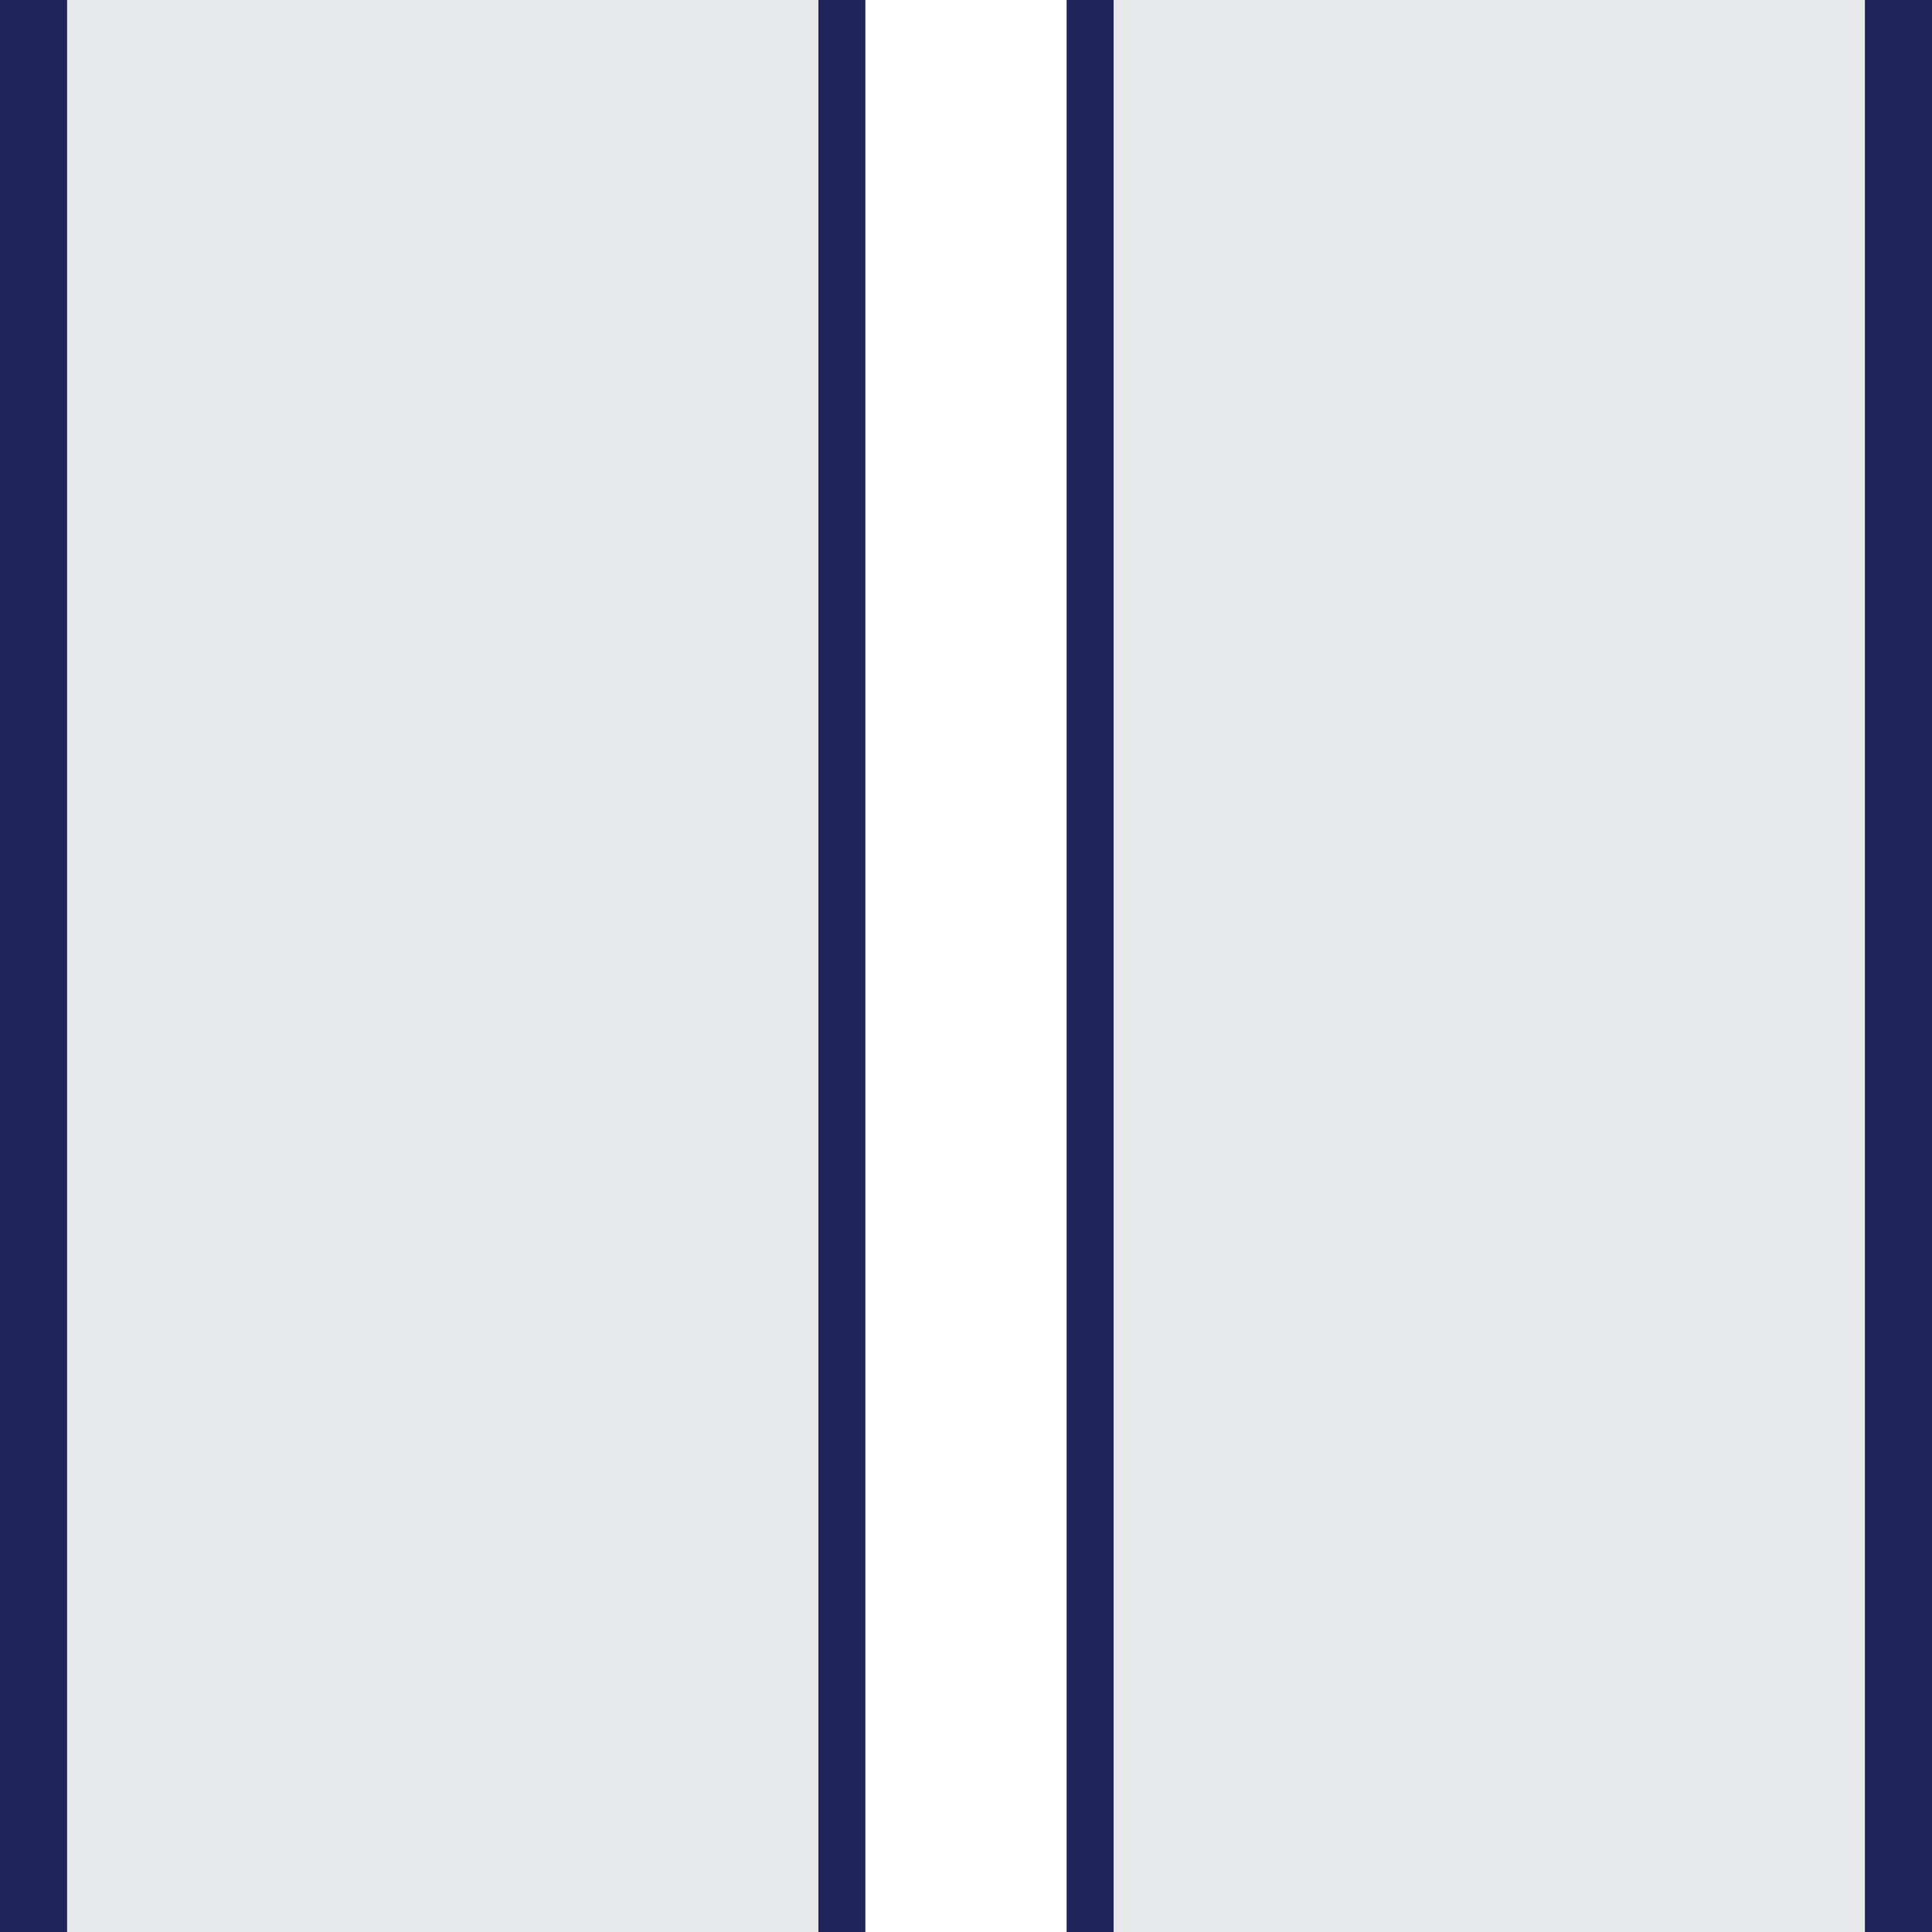
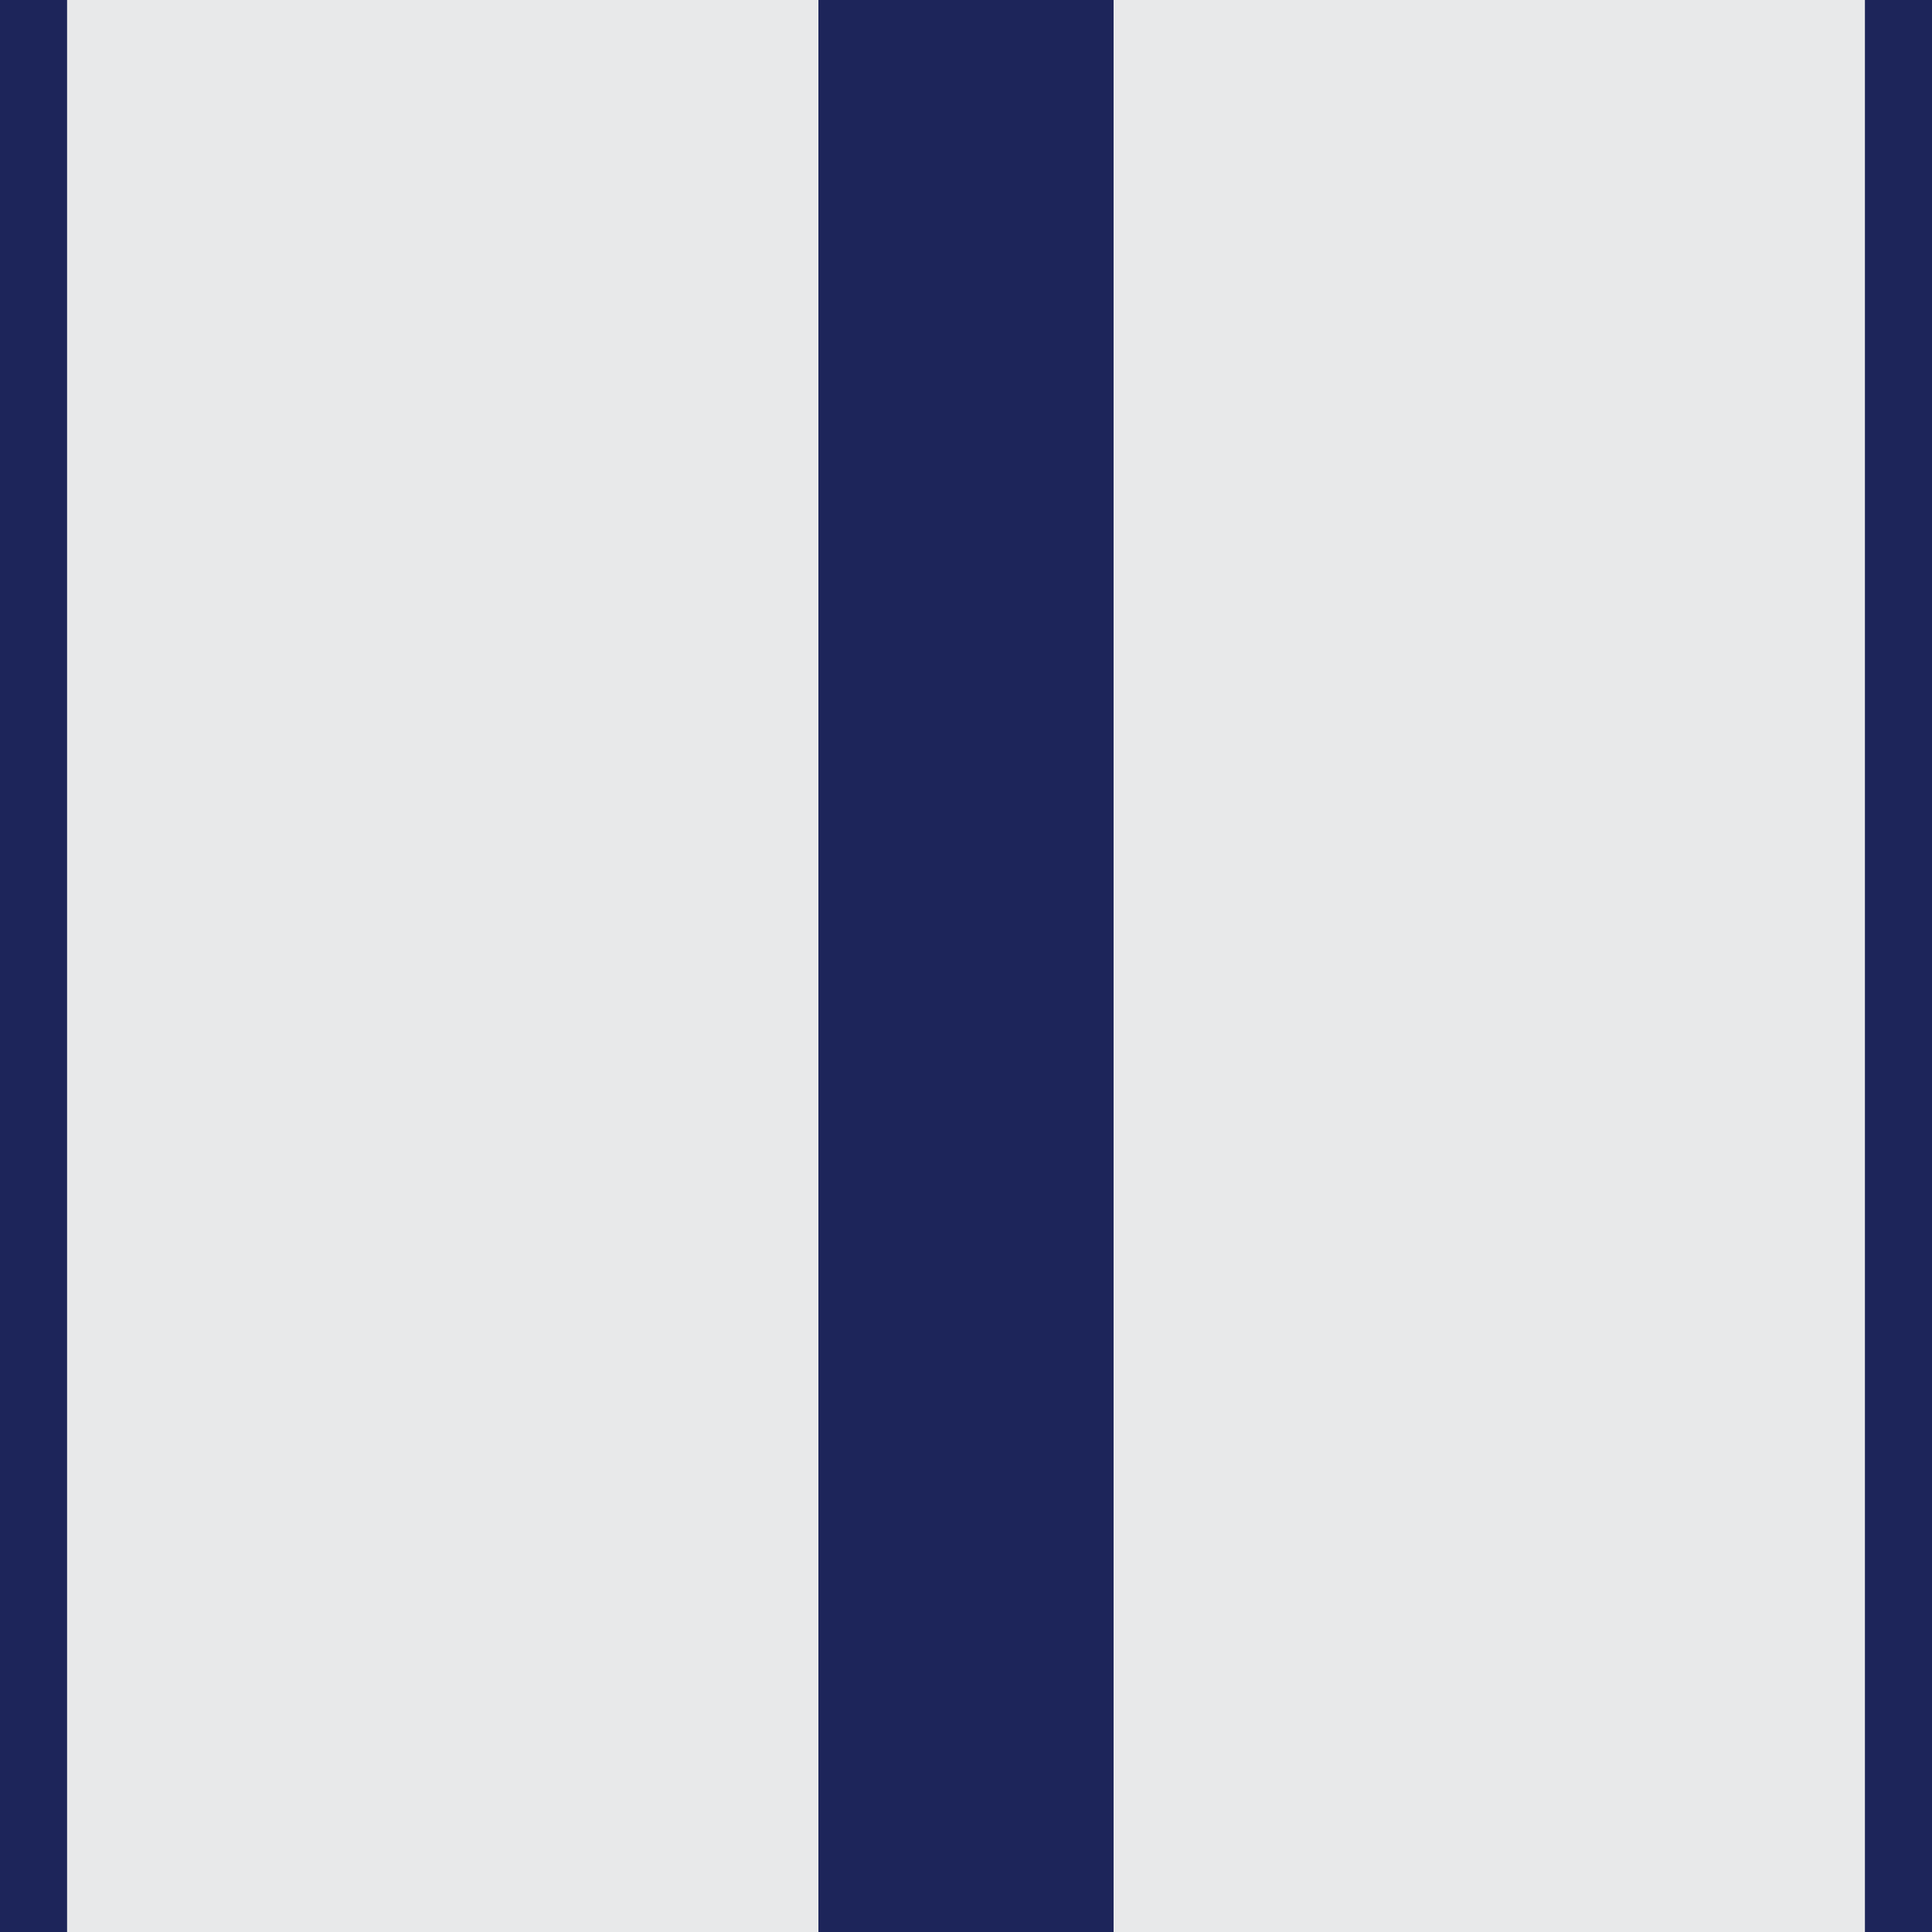
<svg xmlns="http://www.w3.org/2000/svg" version="1.1" id="Layer_1" x="0px" y="0px" viewBox="0 0 144 144" style="enable-background:new 0 0 144 144;" xml:space="preserve">
  <style type="text/css">
	.st0{fill:#1D255A;}
	.st1{fill:#FFFFFF;}
	.st2{fill:#E8E9EA;}
</style>
  <rect class="st0" width="144" height="144" />
  <g>
-     <rect x="64.5" class="st1" width="15" height="144" />
    <rect x="83" class="st2" width="56" height="144" />
    <rect x="5" class="st2" width="56" height="144" />
  </g>
</svg>